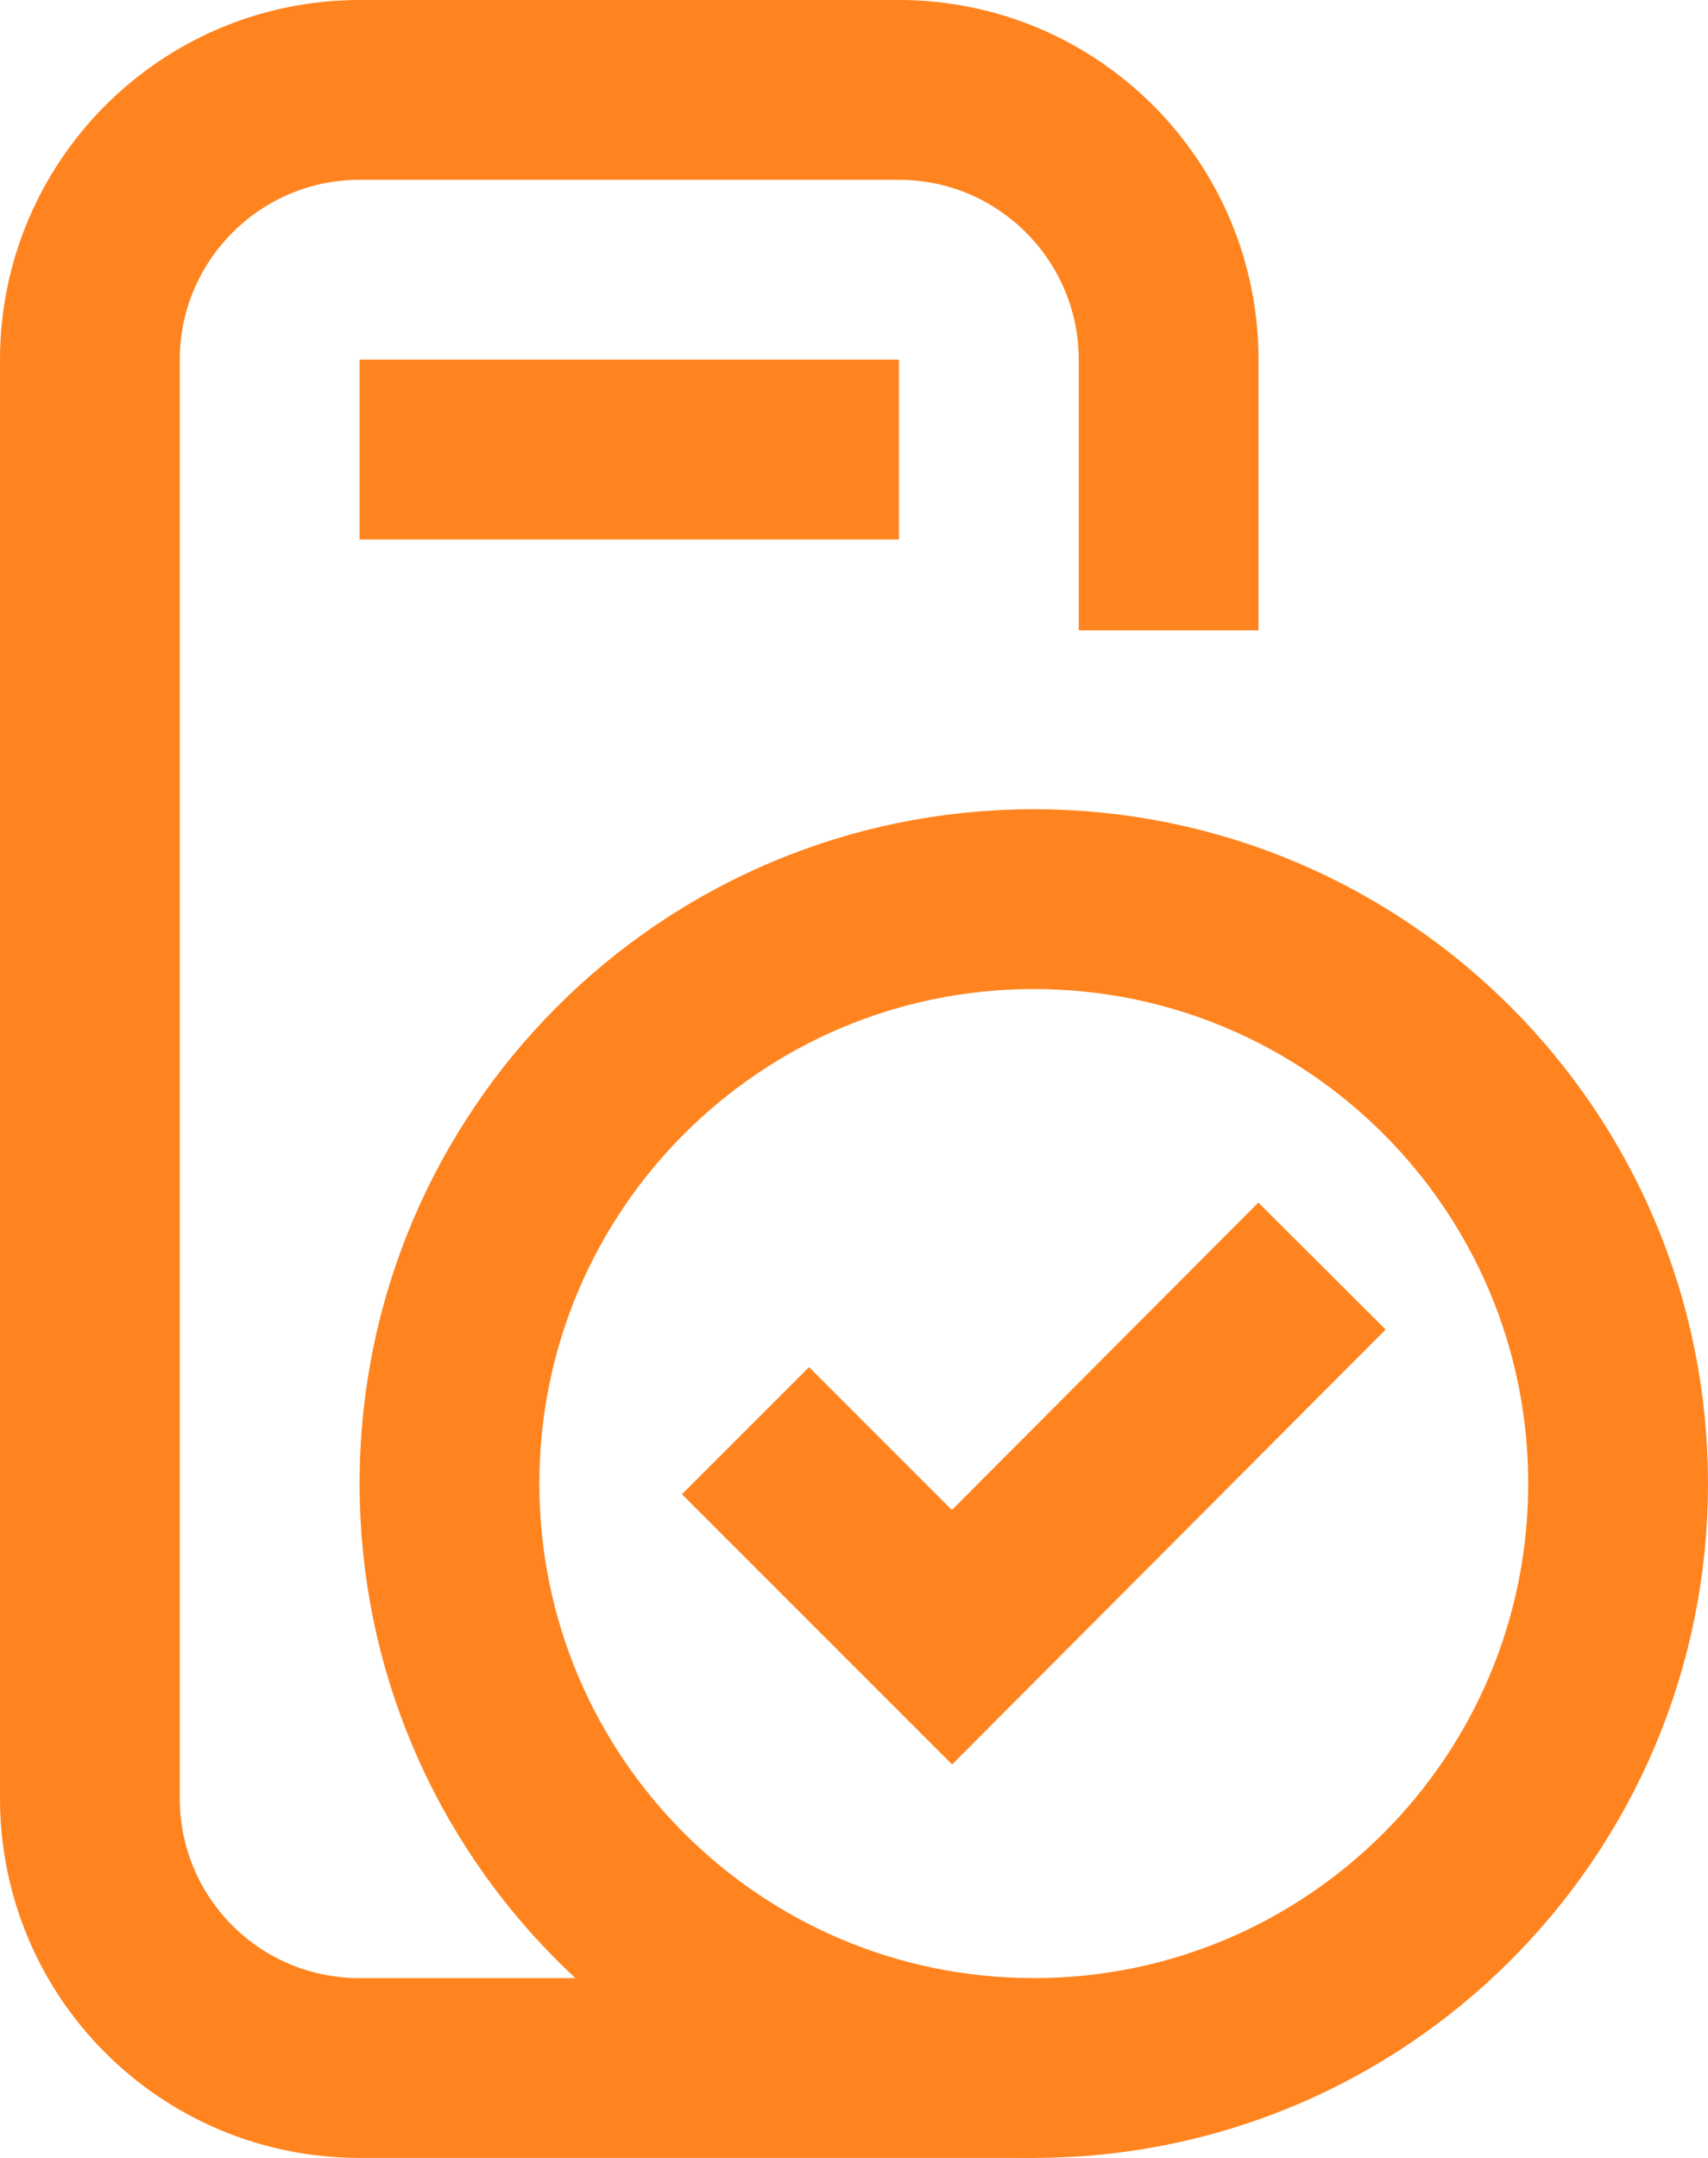
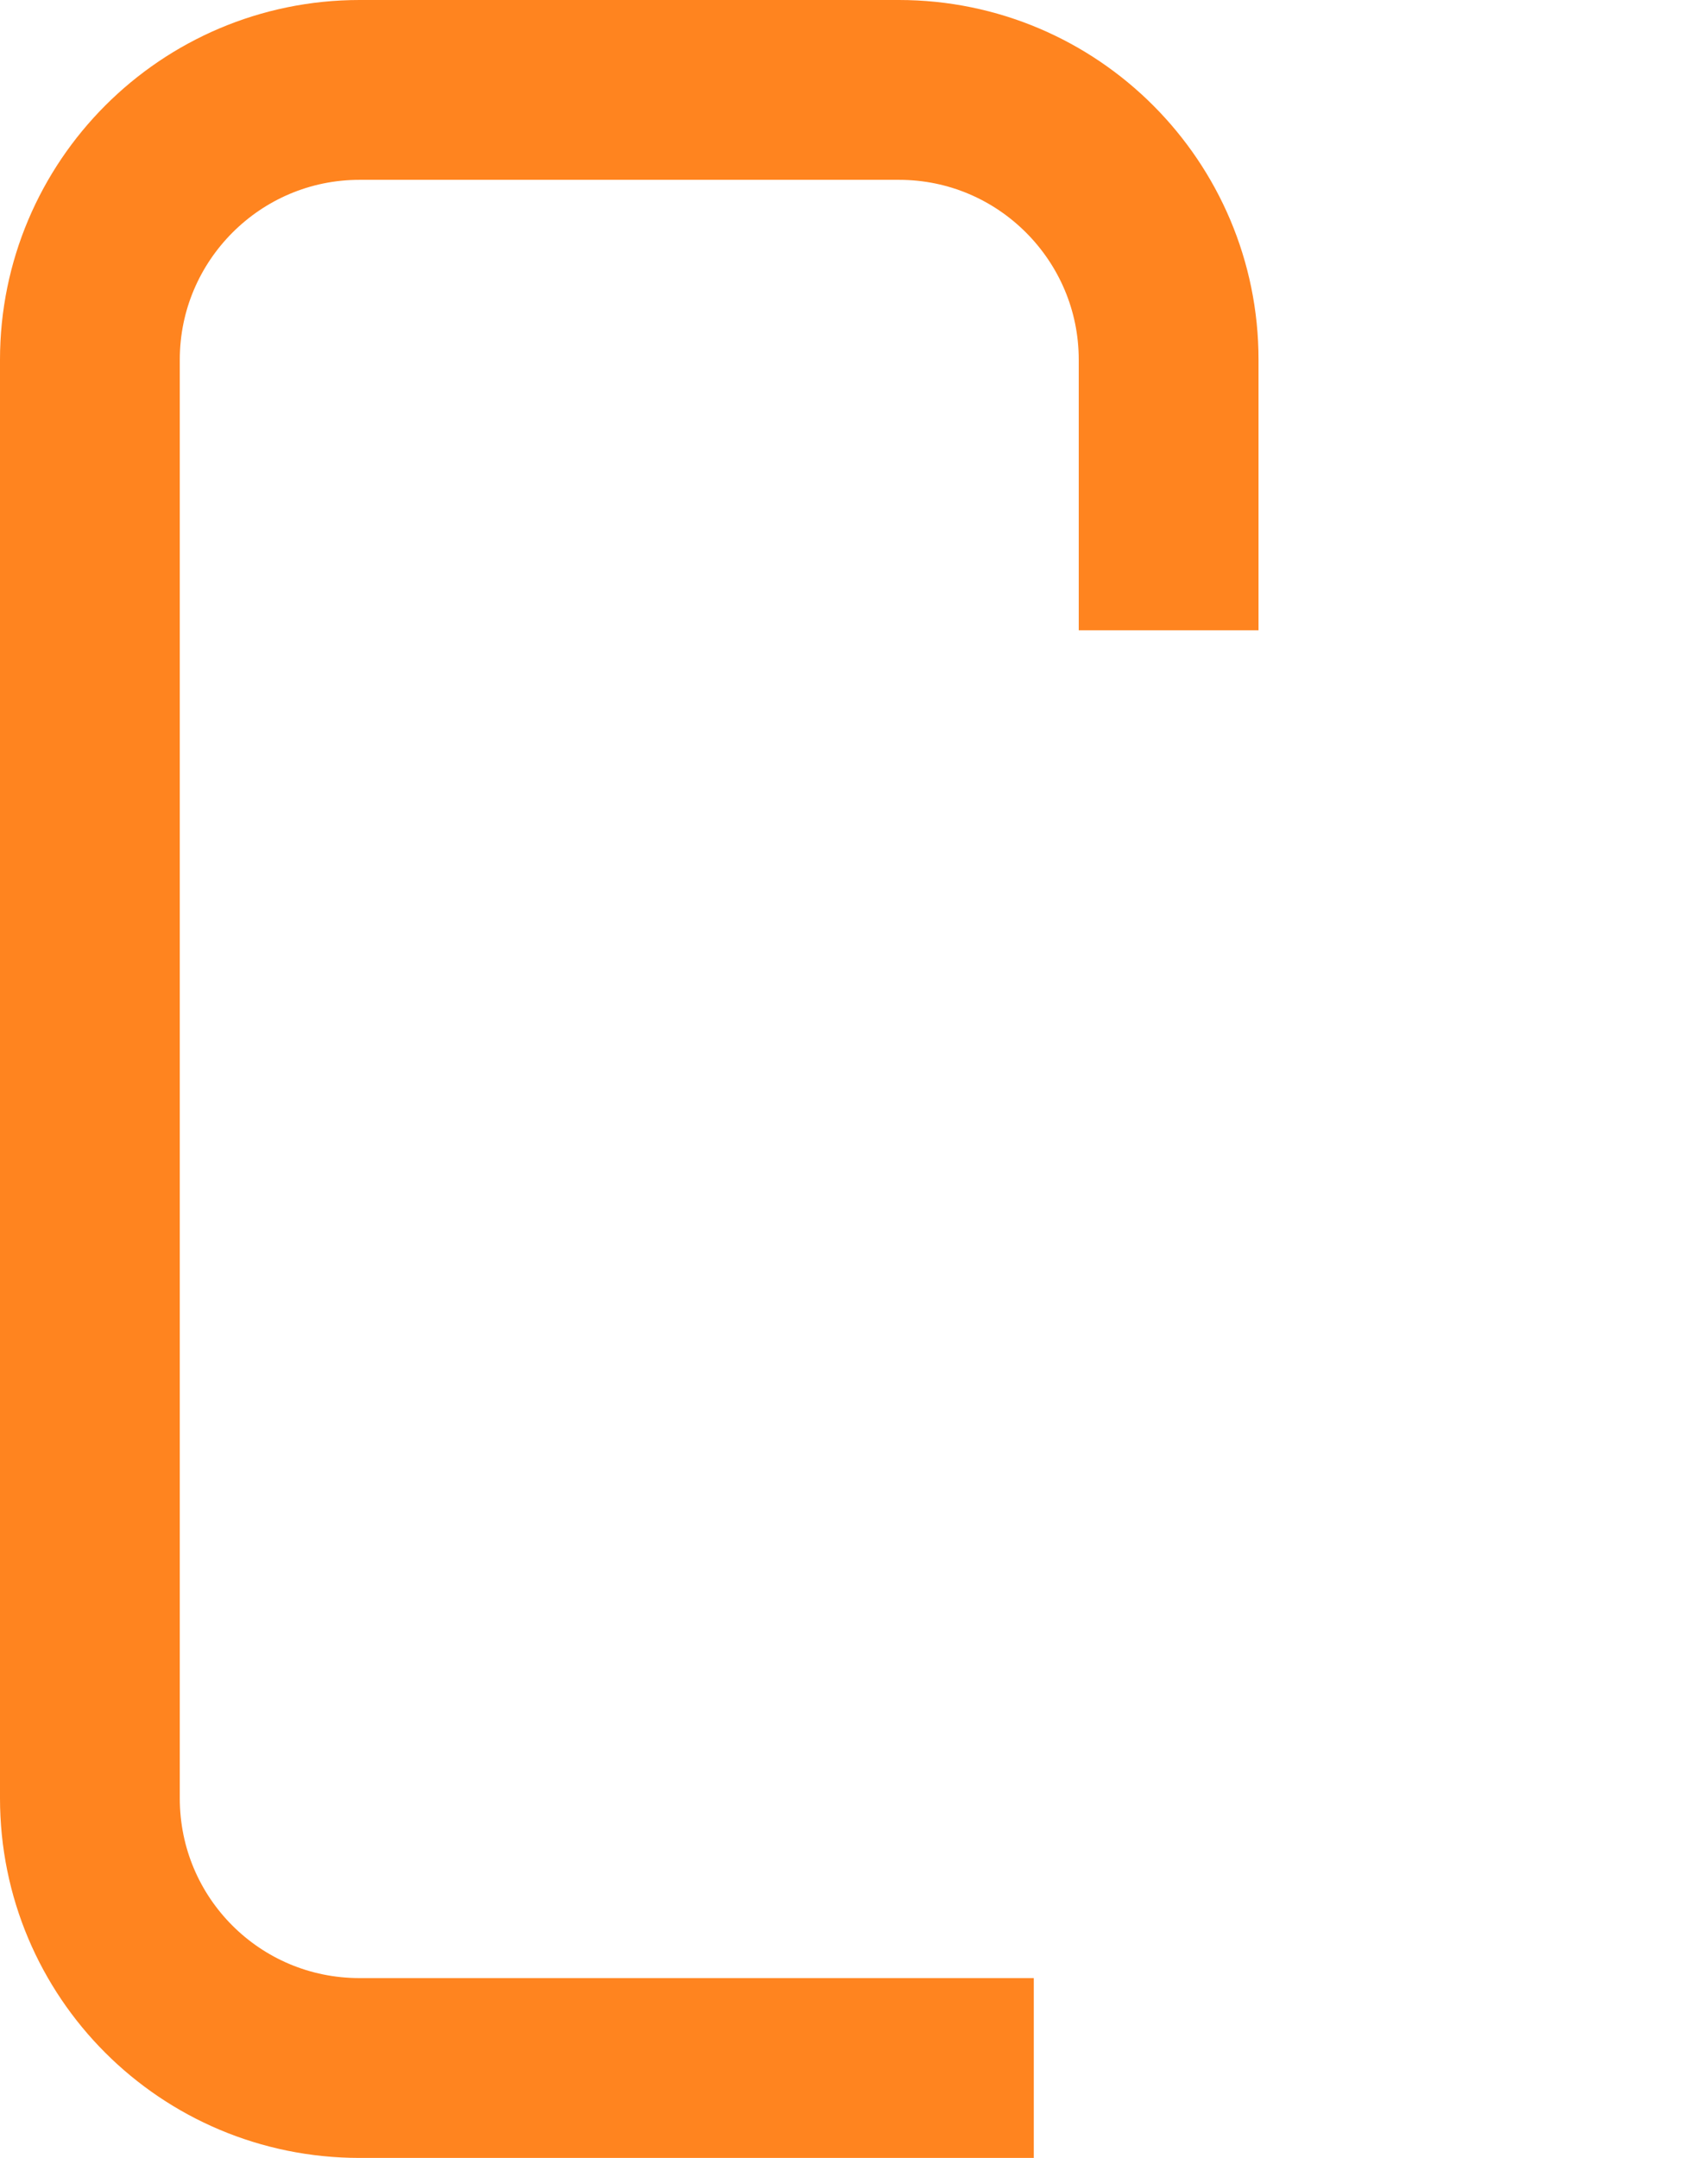
<svg xmlns="http://www.w3.org/2000/svg" width="19" height="24" viewBox="0 0 19 24" fill="none">
  <path d="M13 7.01V4C13 2.35 11.66 1 10 1H4C2.34 1 1 2.35 1 4V20C1 21.66 2.34 23 4 23H11.5" stroke="#FF841F" stroke-width="2" stroke-miterlimit="10" />
-   <path d="M4 5H10" stroke="#FF841F" stroke-width="2" stroke-miterlimit="10" />
-   <path d="M9 16.619L10.59 18.209L14 14.789" stroke="#FF841F" stroke-width="2" stroke-miterlimit="10" stroke-linecap="square" />
-   <path d="M11.5 23C15.09 23 18 20.09 18 16.5C18 12.91 15.09 10 11.5 10C7.91 10 5 12.91 5 16.5C5 20.09 7.91 23 11.5 23Z" stroke="#FF841F" stroke-width="2" stroke-miterlimit="10" stroke-linecap="square" />
</svg>